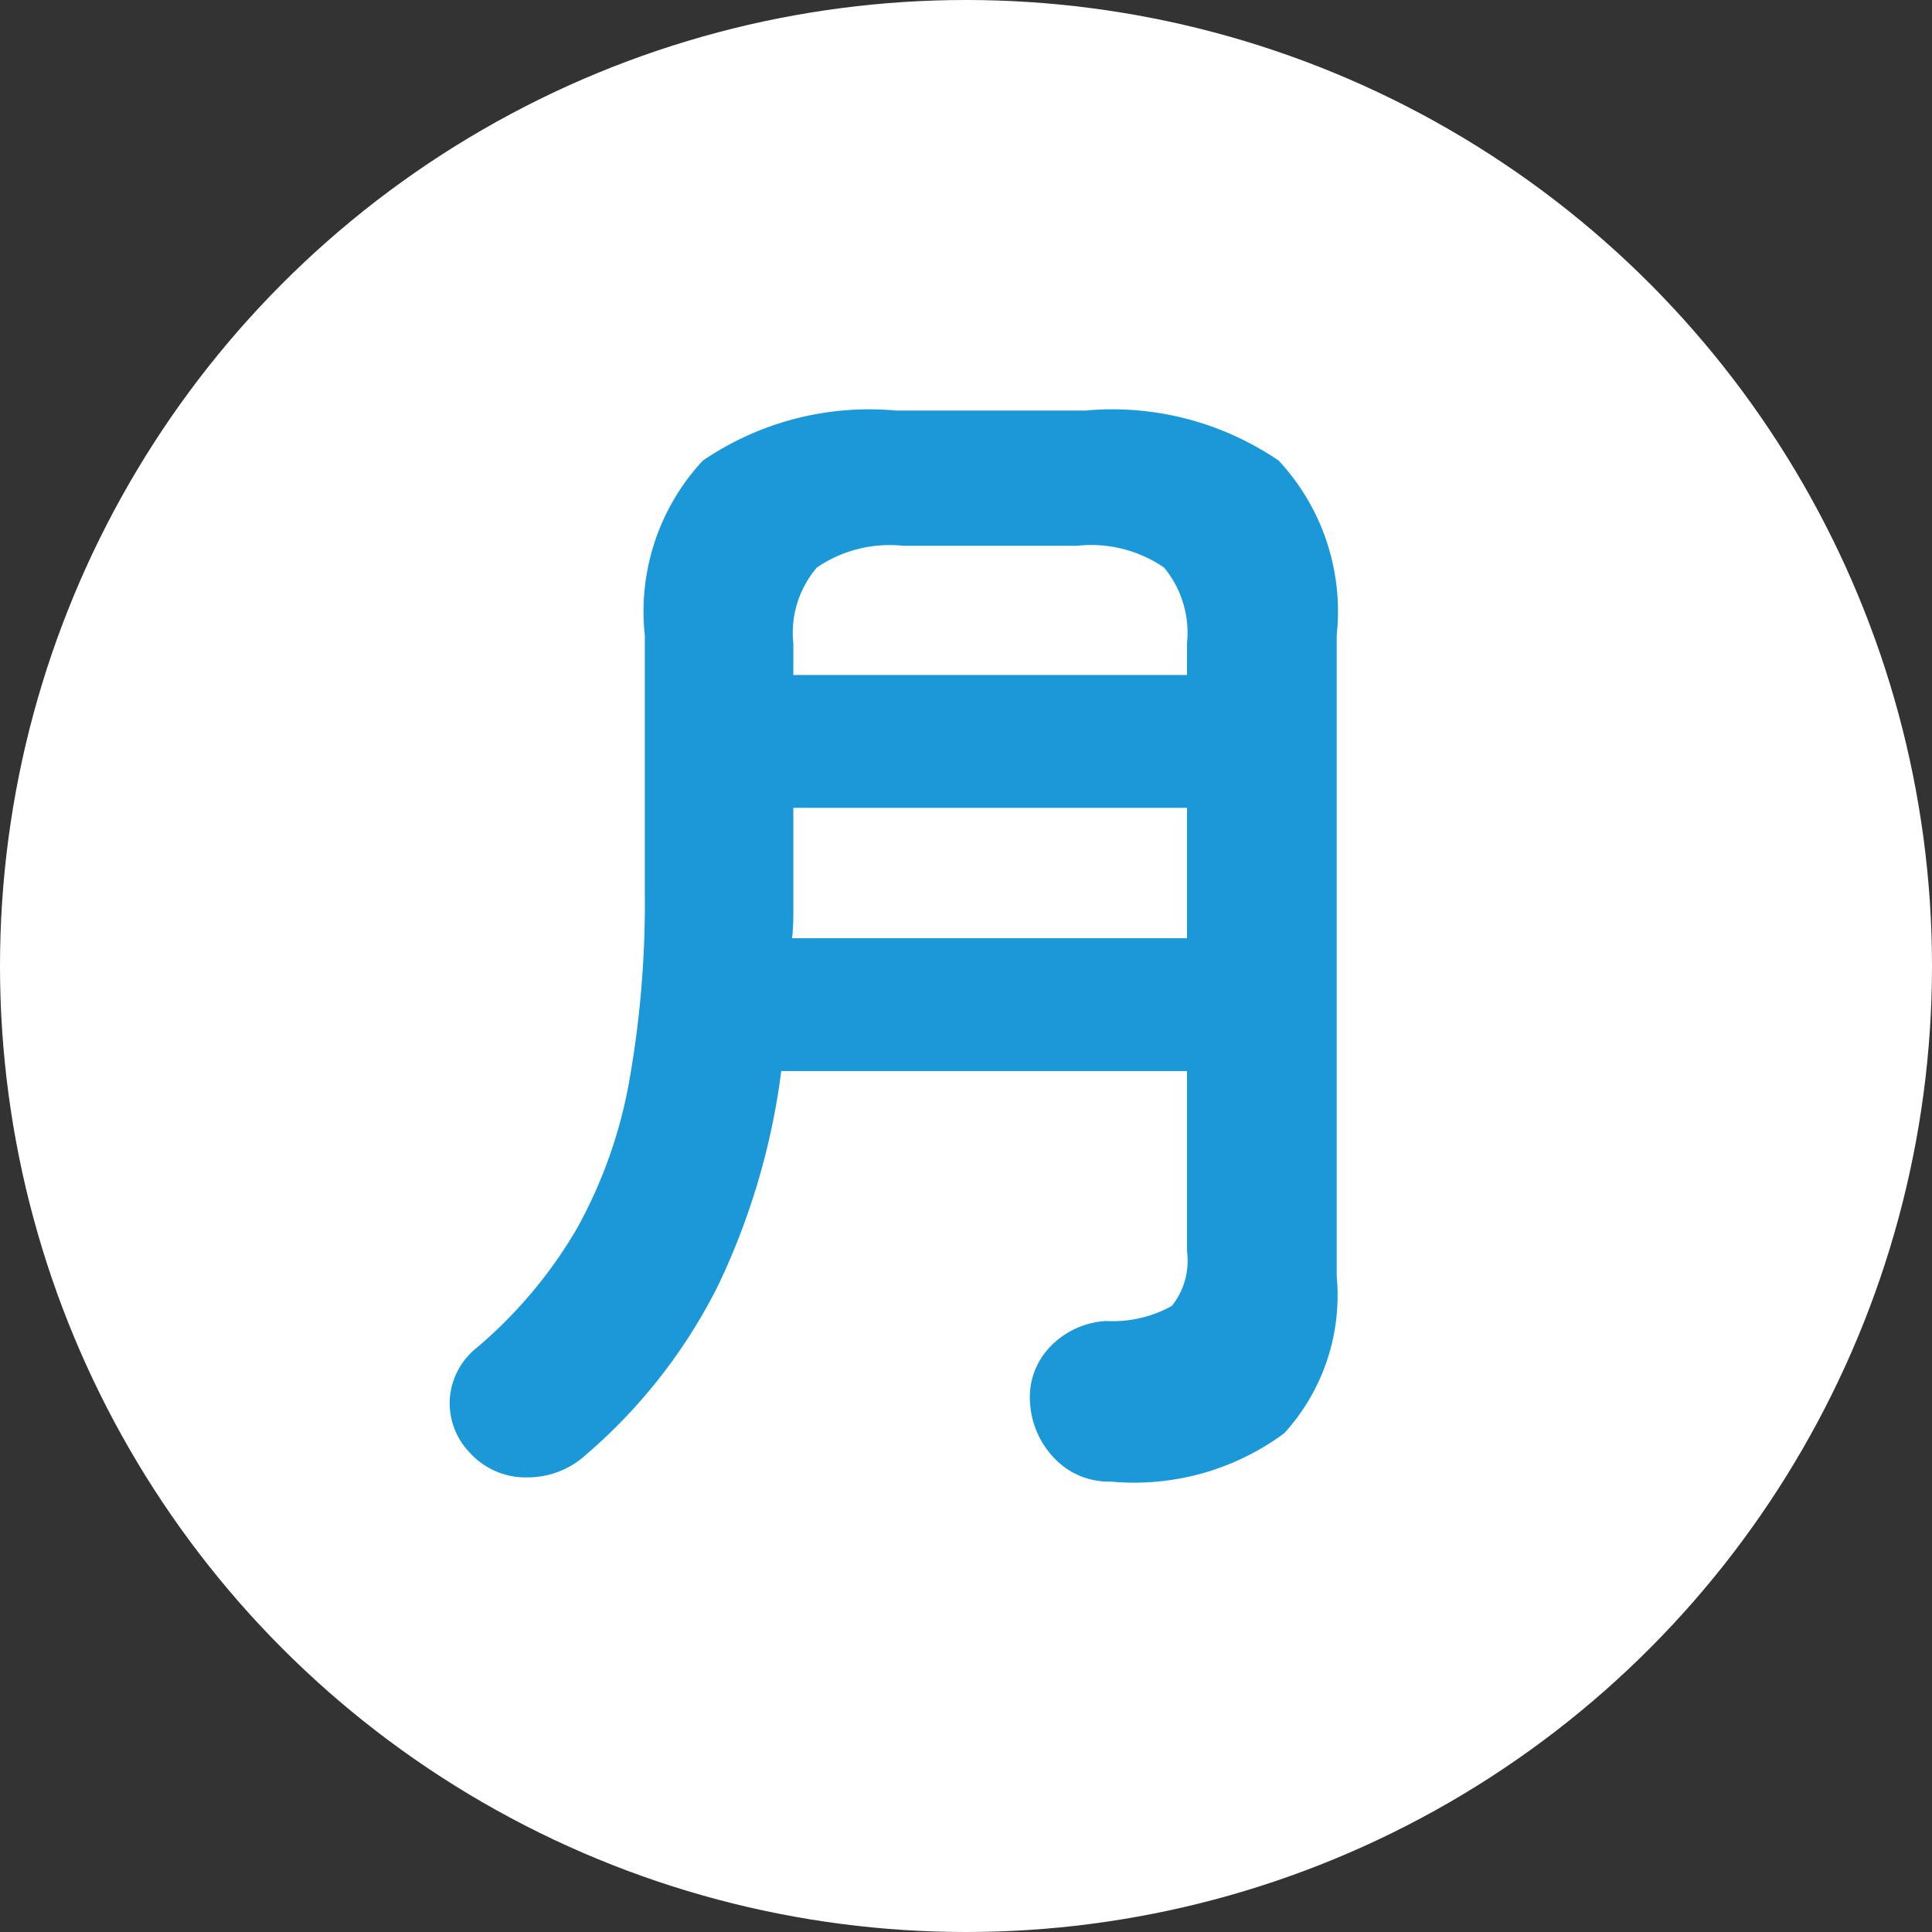
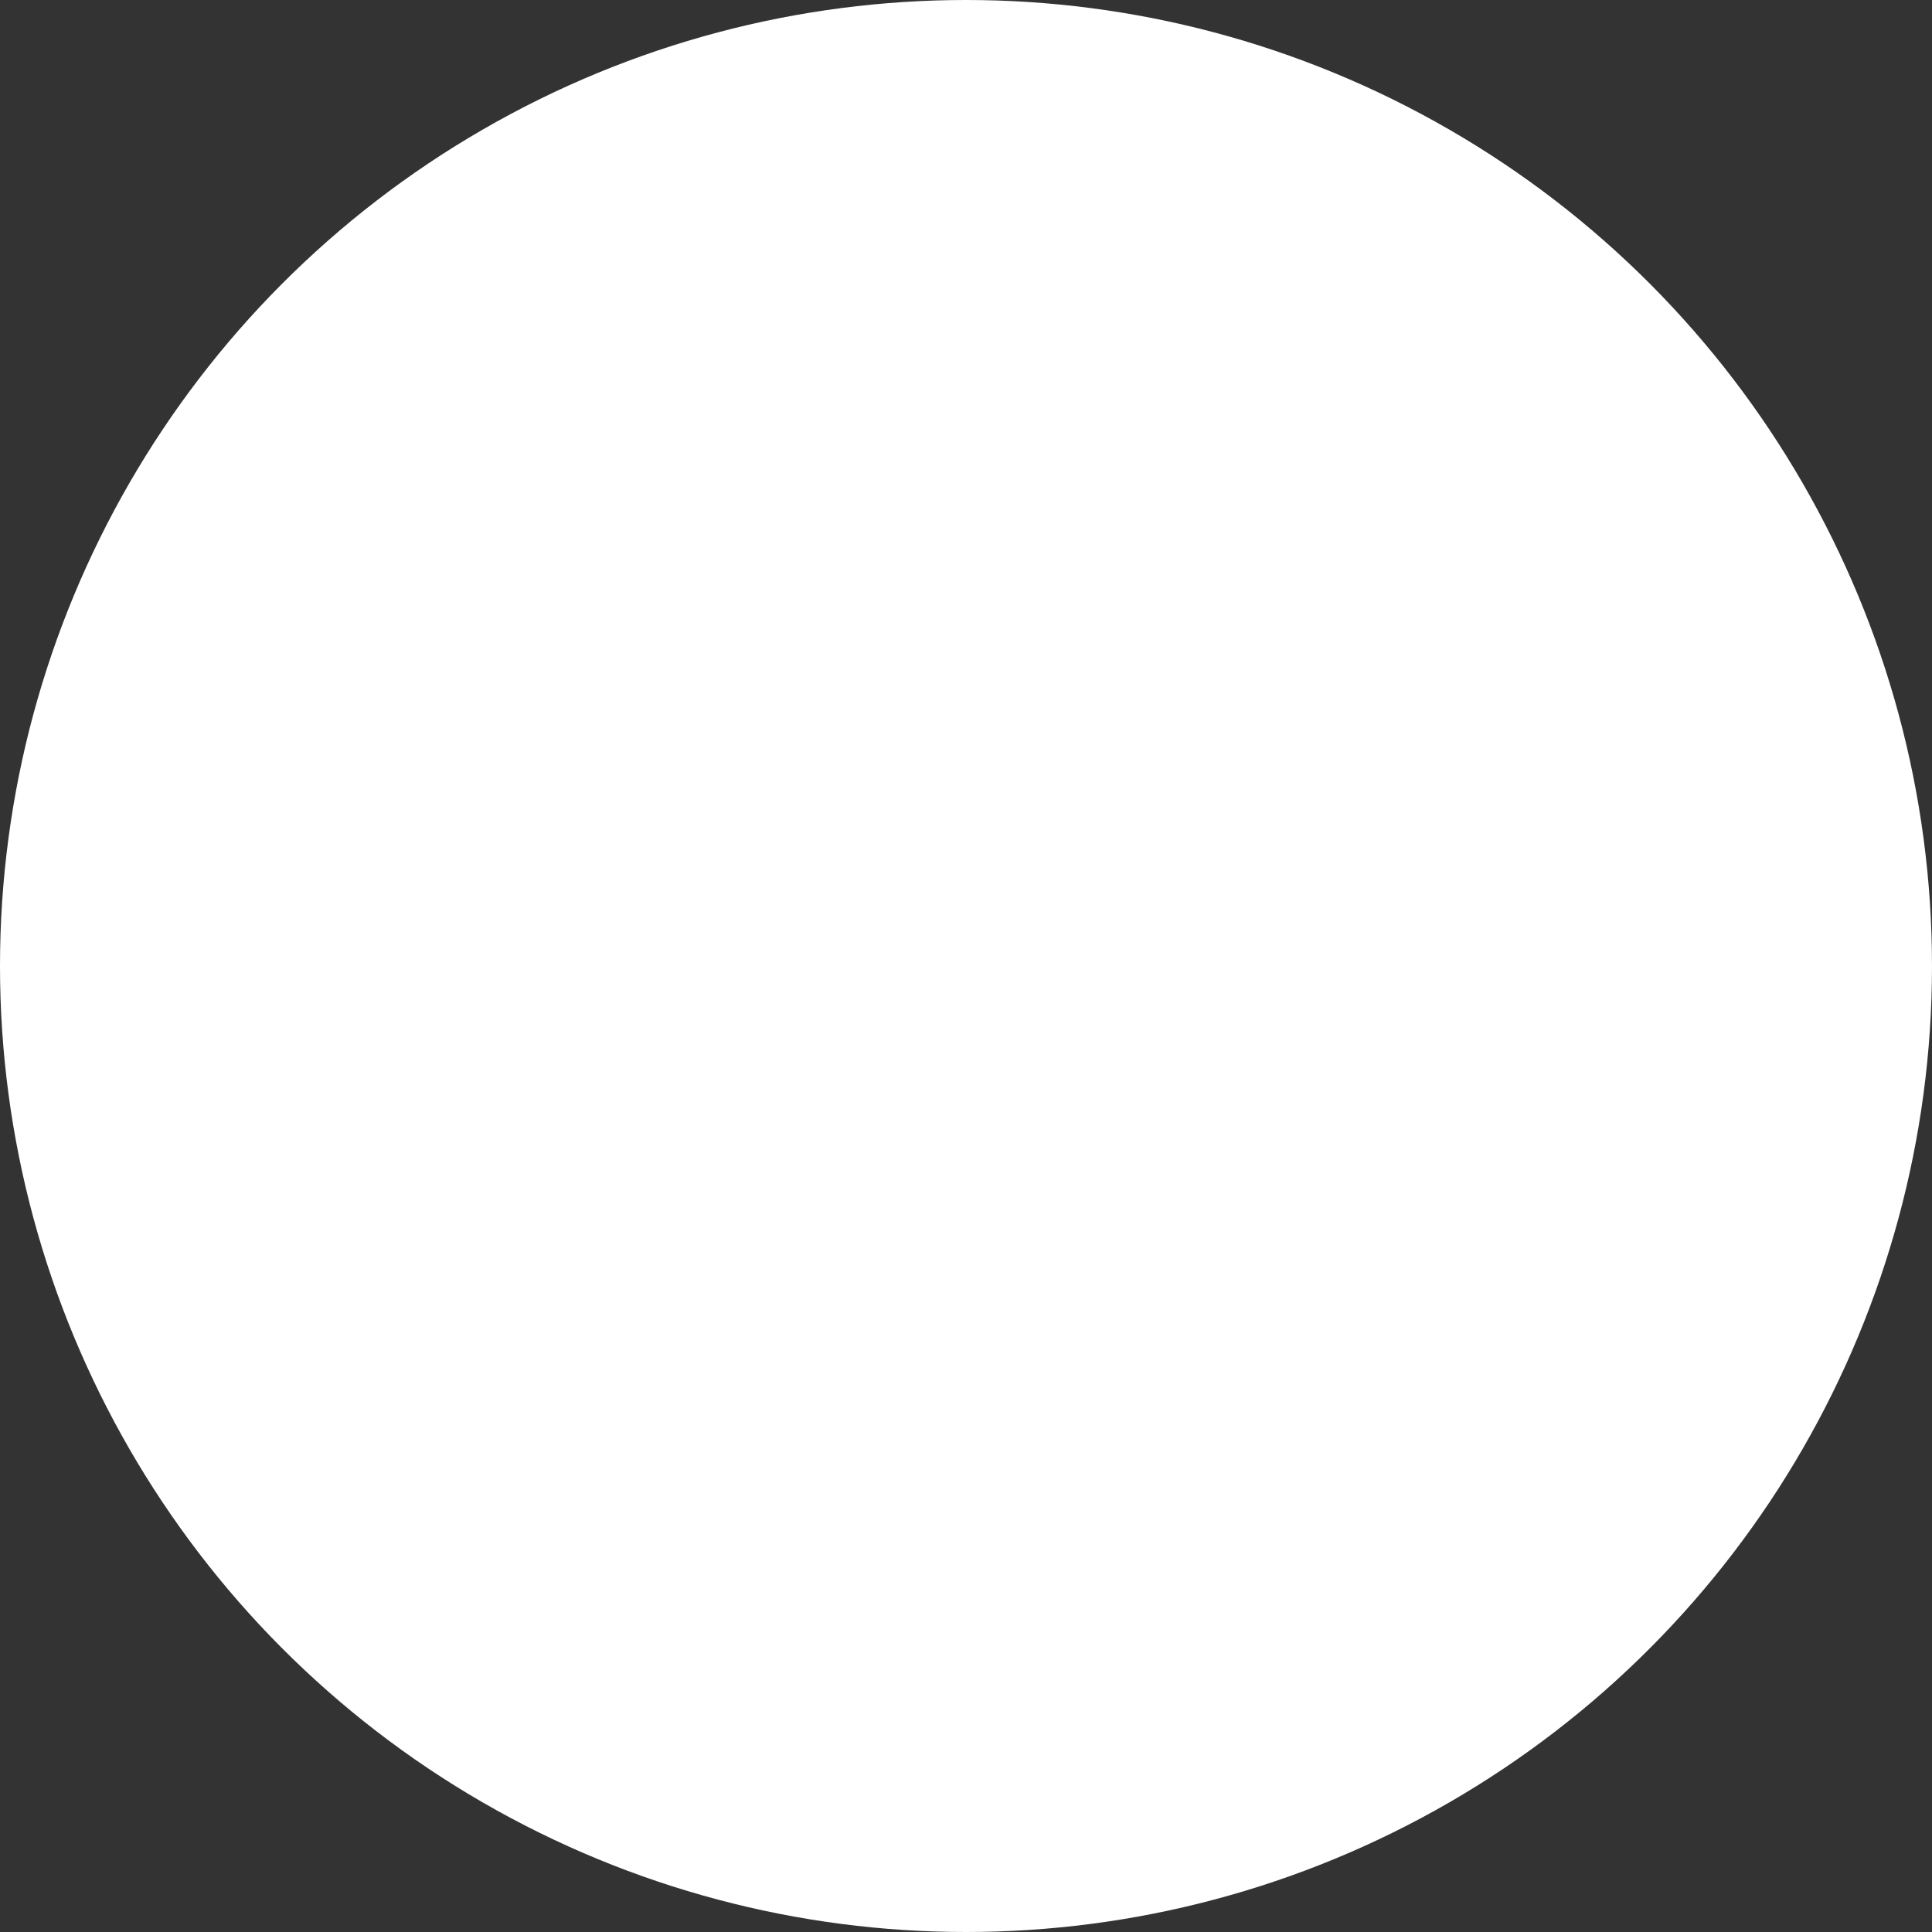
<svg xmlns="http://www.w3.org/2000/svg" width="32" height="32" viewBox="0 0 32 32">
  <rect x="0" y="0" width="32" height="32" fill="#333333" stroke="none" />
  <g transform="translate(-650 -421)">
    <circle cx="16" cy="16" r="16" transform="translate(650 421)" fill="#fff" />
-     <path d="M668.4 445.54a1.244 1.244 0 01-.93-.38 1.451 1.451 0 01-.41-.94 1.2 1.2 0 01.35-.93 1.39 1.39 0 01.91-.41 2.022 2.022 0 001.09-.25 1.2 1.2 0 00.25-.91v-2.98h-6.72a11.645 11.645 0 01-1.05 3.56 8.994 8.994 0 01-2.19 2.8 1.426 1.426 0 01-.96.37 1.246 1.246 0 01-.96-.41 1.184 1.184 0 01-.33-.89 1.19 1.19 0 01.45-.85 7.59 7.59 0 001.66-1.98 7.881 7.881 0 00.86-2.42 16.866 16.866 0 00.26-3.14v-4.26a3.667 3.667 0 01.96-2.89 4.888 4.888 0 013.2-.83h3.14a4.888 4.888 0 013.2.83 3.667 3.667 0 01.96 2.89v10.62a3.388 3.388 0 01-.87 2.6 4.184 4.184 0 01-2.87.8zm-5.28-9h6.54v-2.16h-6.52v1.77q0 .19-.02.39zm.02-4.36h6.52v-.52a1.694 1.694 0 00-.38-1.26 2.132 2.132 0 00-1.44-.36h-2.88a2.136 2.136 0 00-1.43.36 1.666 1.666 0 00-.39 1.26z" fill="#1a98d8" />
  </g>
</svg>